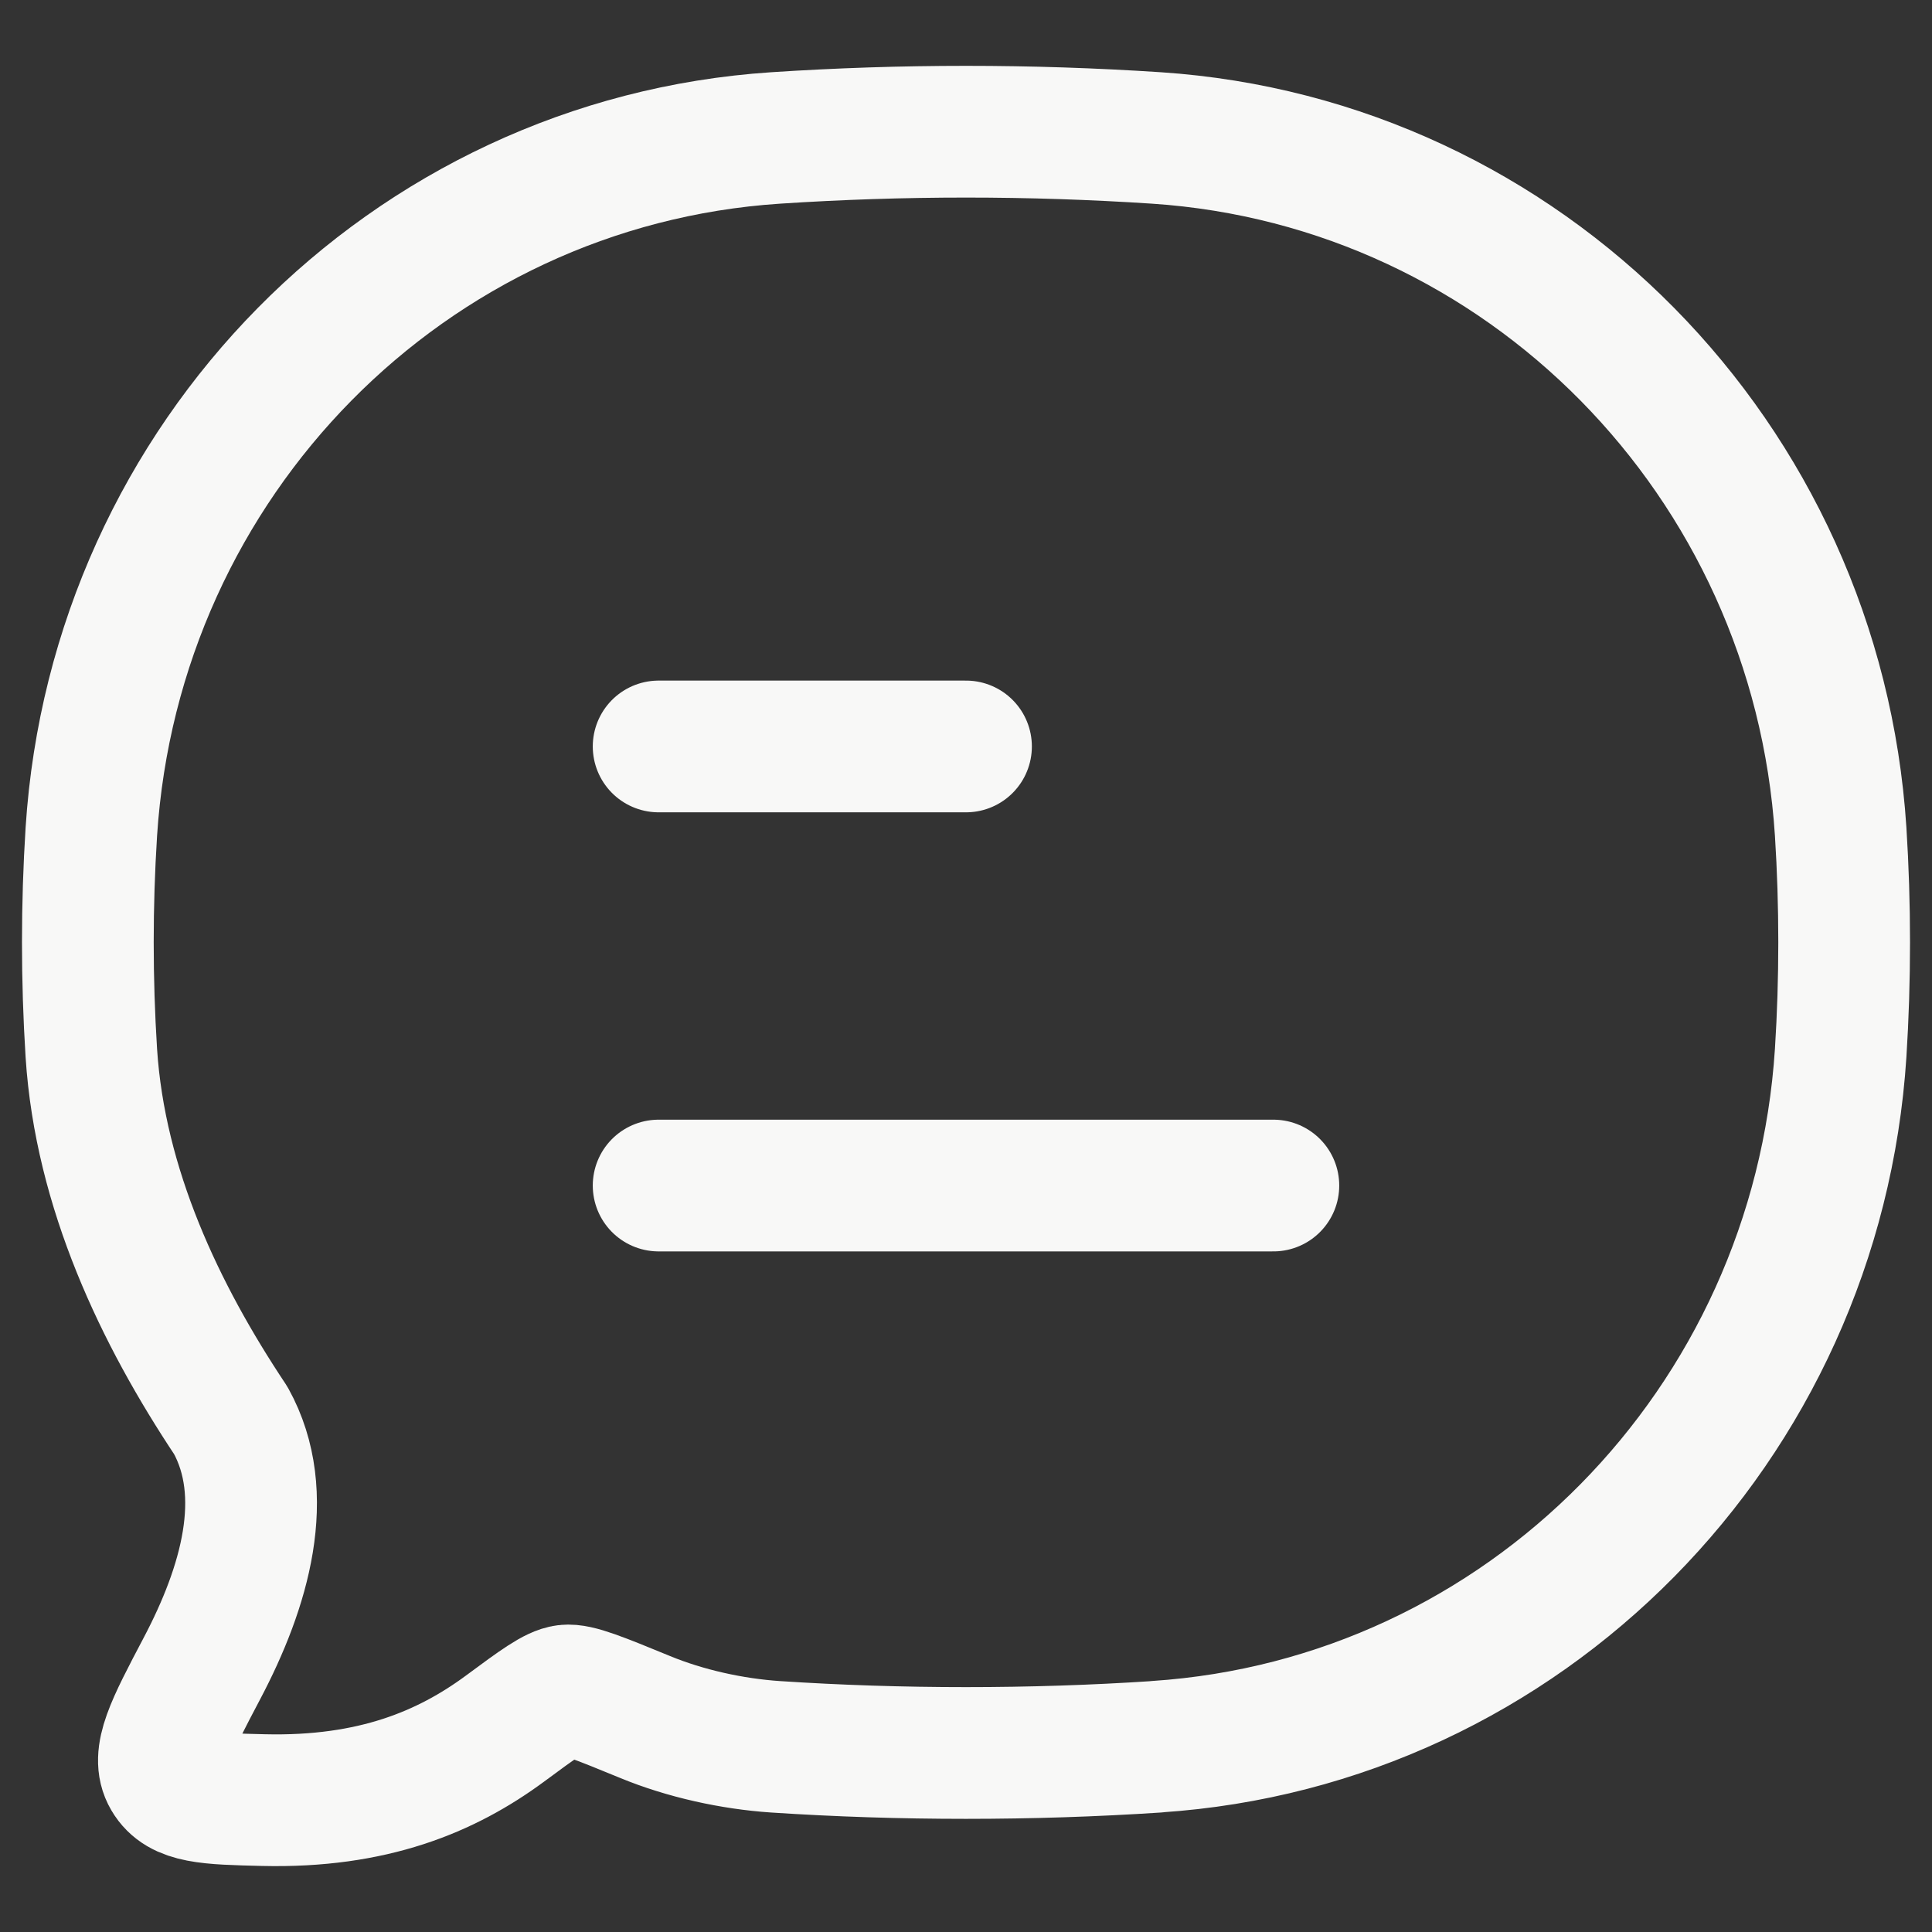
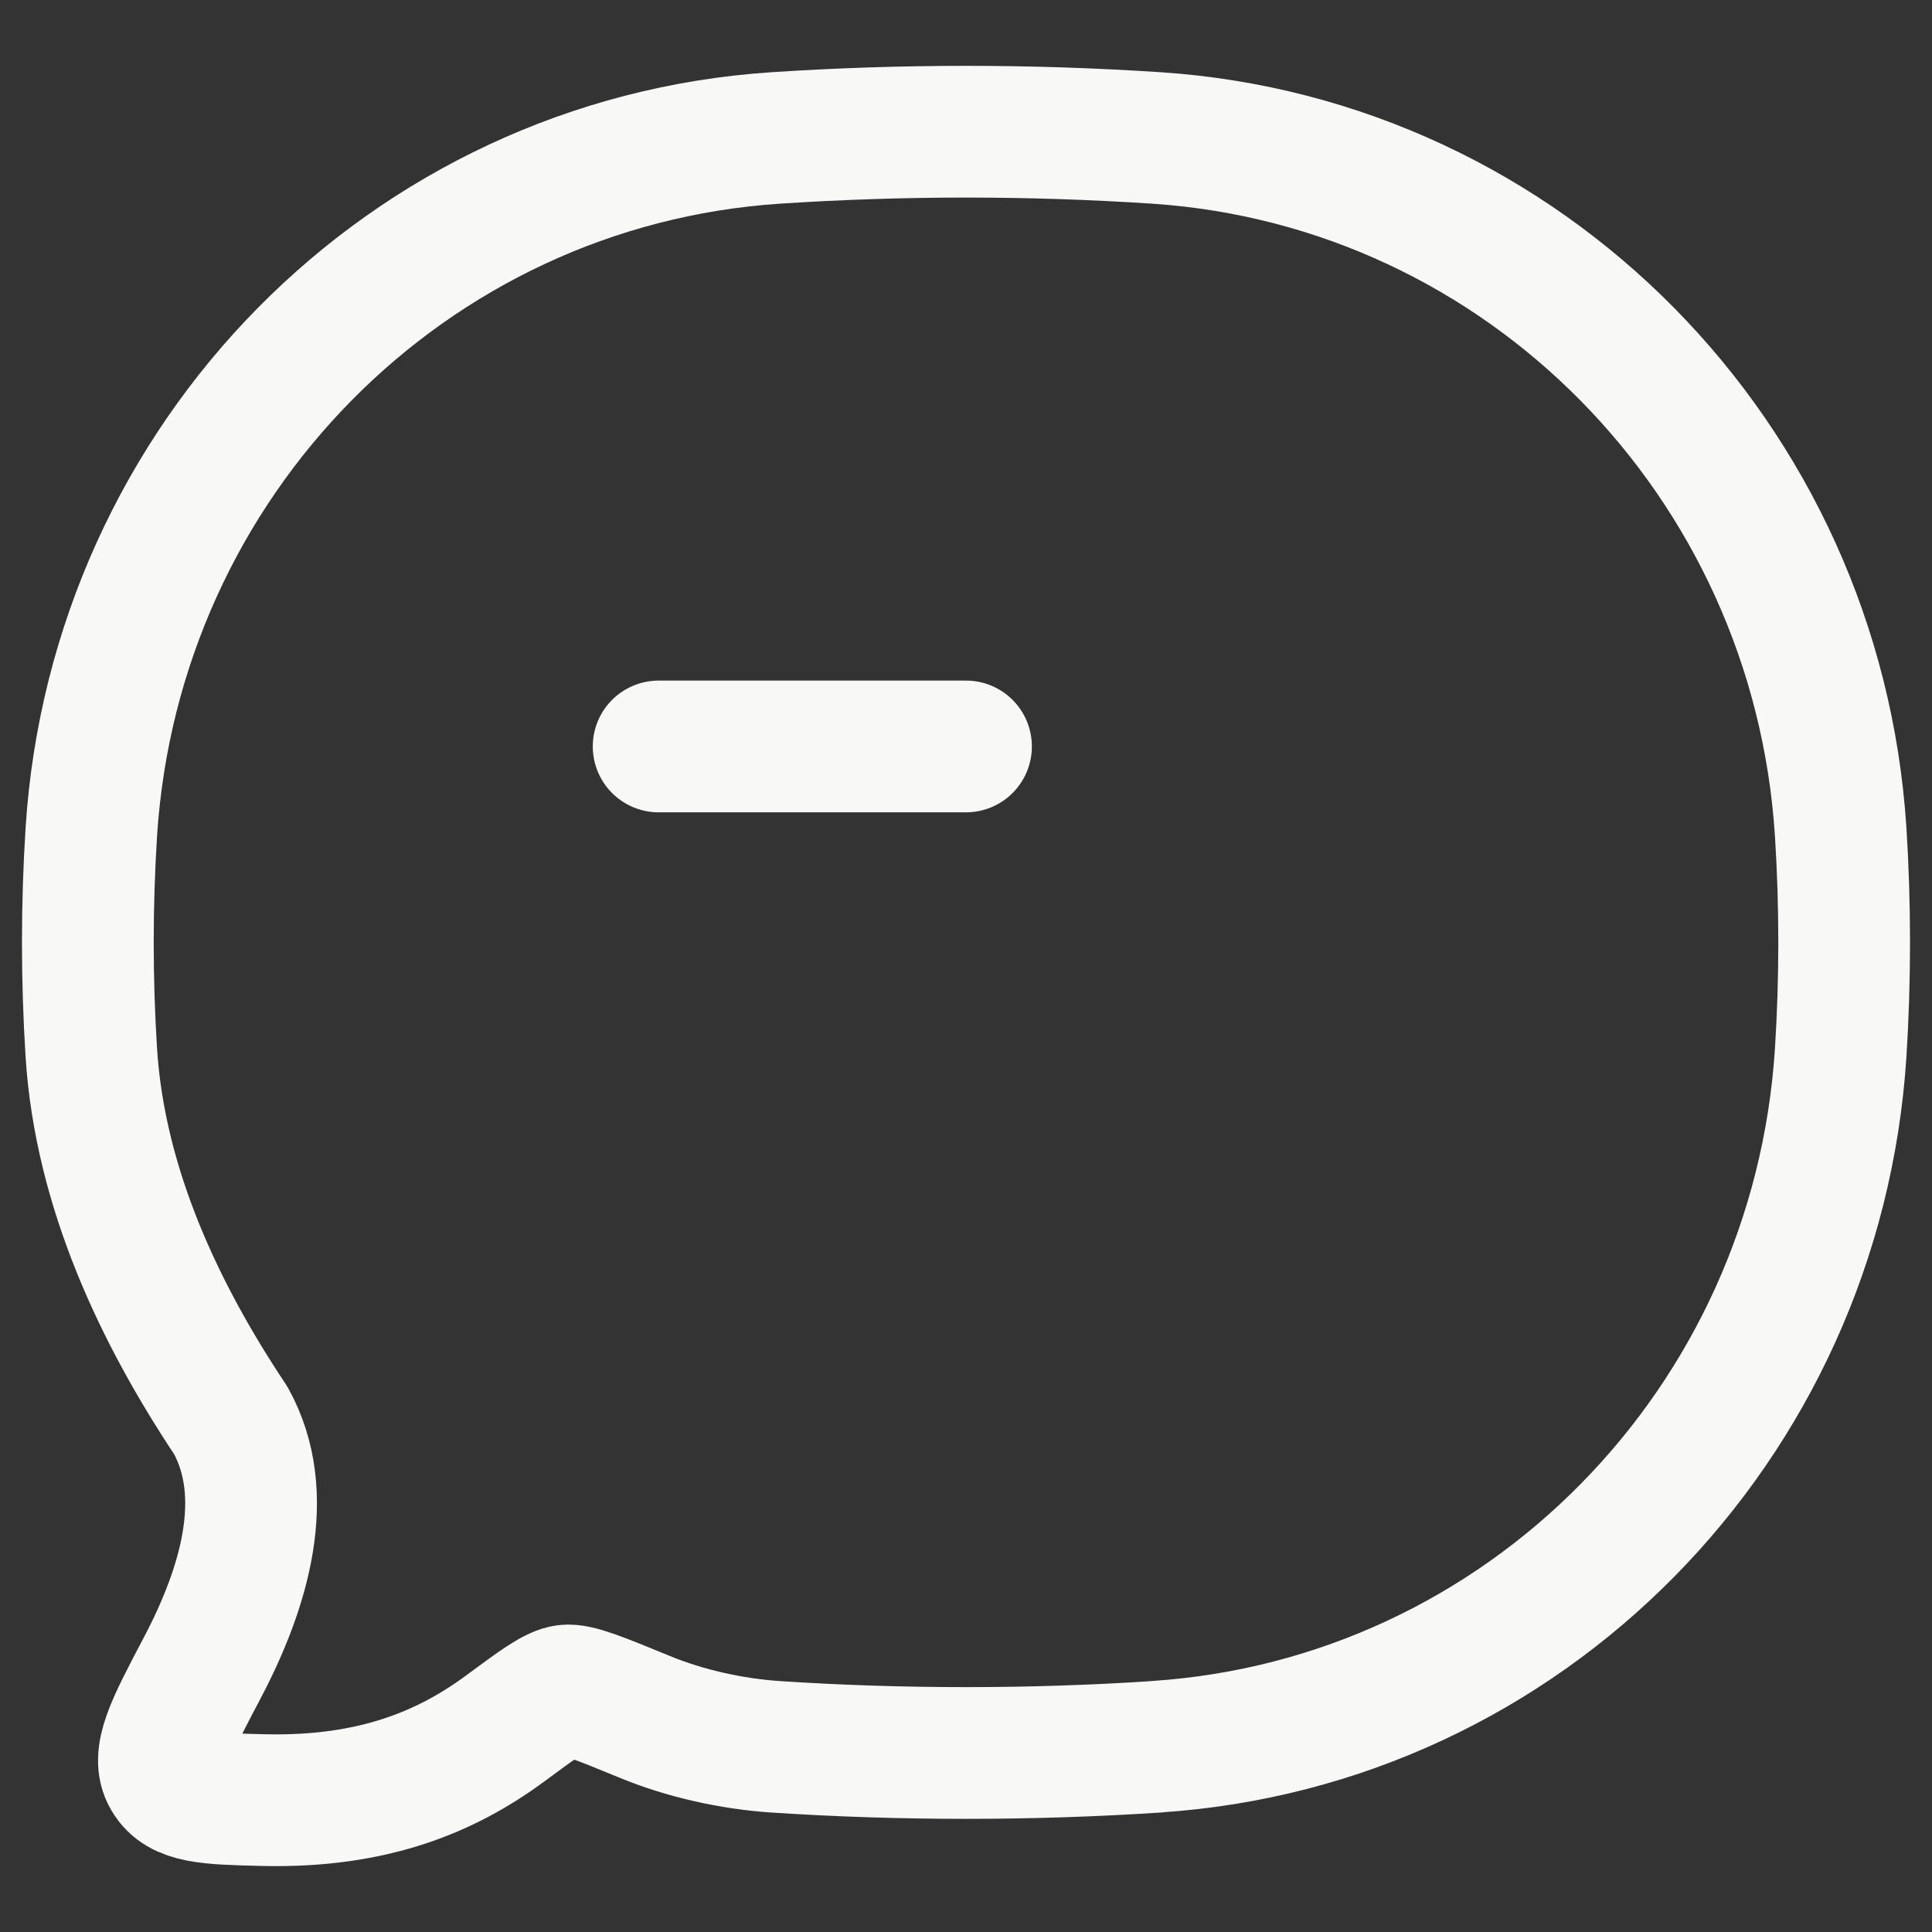
<svg xmlns="http://www.w3.org/2000/svg" width="22" height="22" viewBox="0 0 22 22" fill="none">
  <rect x="0" y="0" width="22" height="22" fill="#333333" stroke="none" />
-   <path d="M7.5 13.5H14.5M7.5 8.5H11M13.17 19.89C17.354 19.613 20.686 16.233 20.96 11.99C21.013 11.16 21.013 10.3 20.96 9.47C20.686 5.228 17.354 1.85 13.17 1.571C11.725 1.476 10.275 1.476 8.83 1.571C4.646 1.849 1.314 5.228 1.04 9.471C0.987 10.31 0.987 11.152 1.04 11.991C1.14 13.536 1.823 14.967 2.628 16.175C3.095 17.02 2.787 18.075 2.3 18.998C1.95 19.663 1.774 19.995 1.915 20.235C2.055 20.475 2.37 20.483 2.999 20.498C4.244 20.528 5.083 20.176 5.749 19.685C6.126 19.406 6.315 19.267 6.445 19.251C6.575 19.235 6.832 19.341 7.344 19.551C7.804 19.741 8.339 19.858 8.829 19.891C10.254 19.985 11.743 19.985 13.171 19.891" stroke="#F8F8F7" stroke-width="1.5" stroke-linecap="round" stroke-linejoin="round" />
+   <path d="M7.5 13.5M7.5 8.5H11M13.17 19.89C17.354 19.613 20.686 16.233 20.96 11.99C21.013 11.16 21.013 10.3 20.96 9.47C20.686 5.228 17.354 1.85 13.17 1.571C11.725 1.476 10.275 1.476 8.83 1.571C4.646 1.849 1.314 5.228 1.04 9.471C0.987 10.31 0.987 11.152 1.04 11.991C1.14 13.536 1.823 14.967 2.628 16.175C3.095 17.02 2.787 18.075 2.3 18.998C1.95 19.663 1.774 19.995 1.915 20.235C2.055 20.475 2.37 20.483 2.999 20.498C4.244 20.528 5.083 20.176 5.749 19.685C6.126 19.406 6.315 19.267 6.445 19.251C6.575 19.235 6.832 19.341 7.344 19.551C7.804 19.741 8.339 19.858 8.829 19.891C10.254 19.985 11.743 19.985 13.171 19.891" stroke="#F8F8F7" stroke-width="1.5" stroke-linecap="round" stroke-linejoin="round" />
</svg>